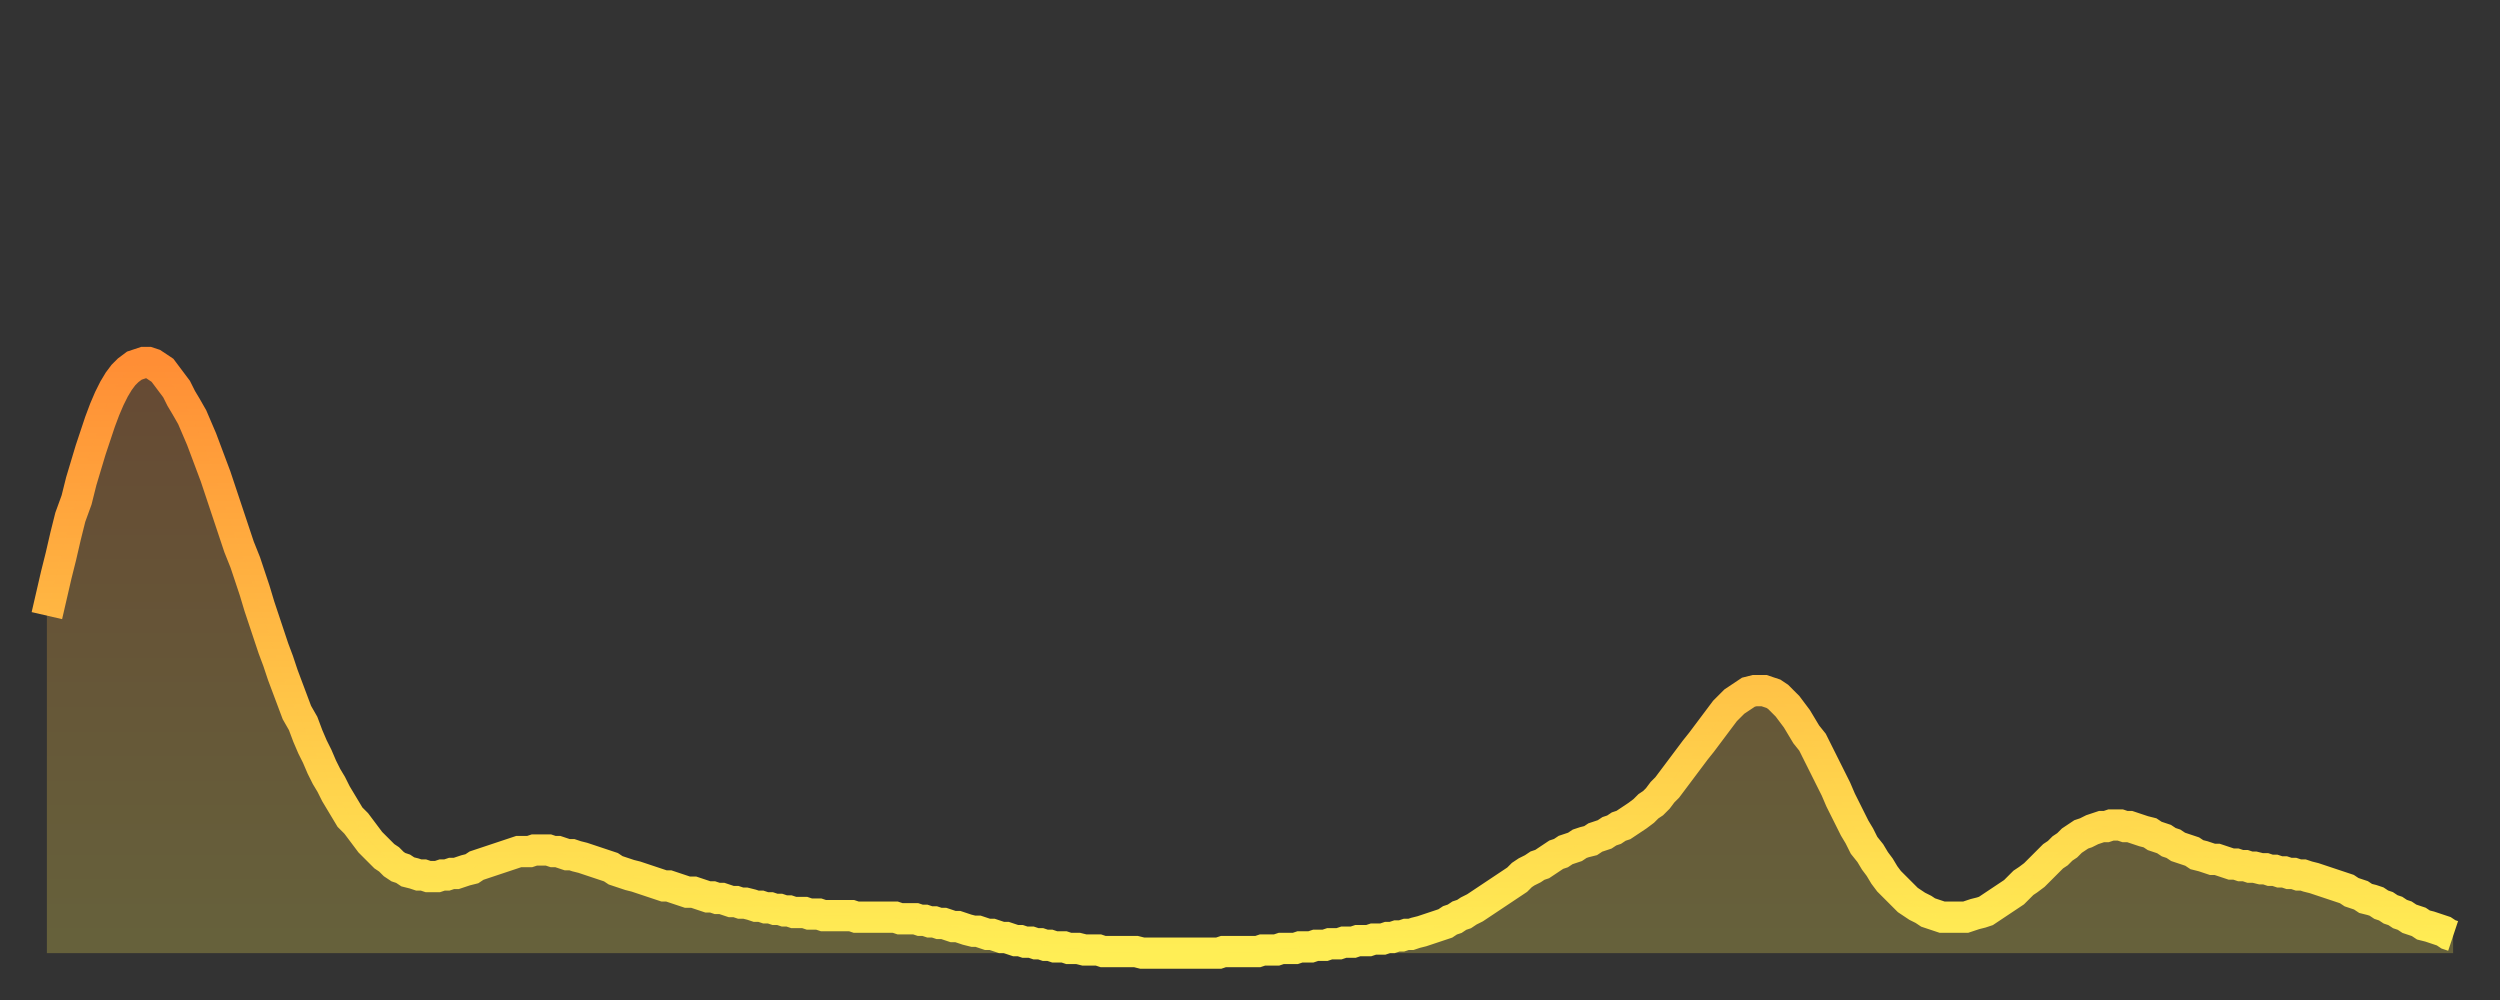
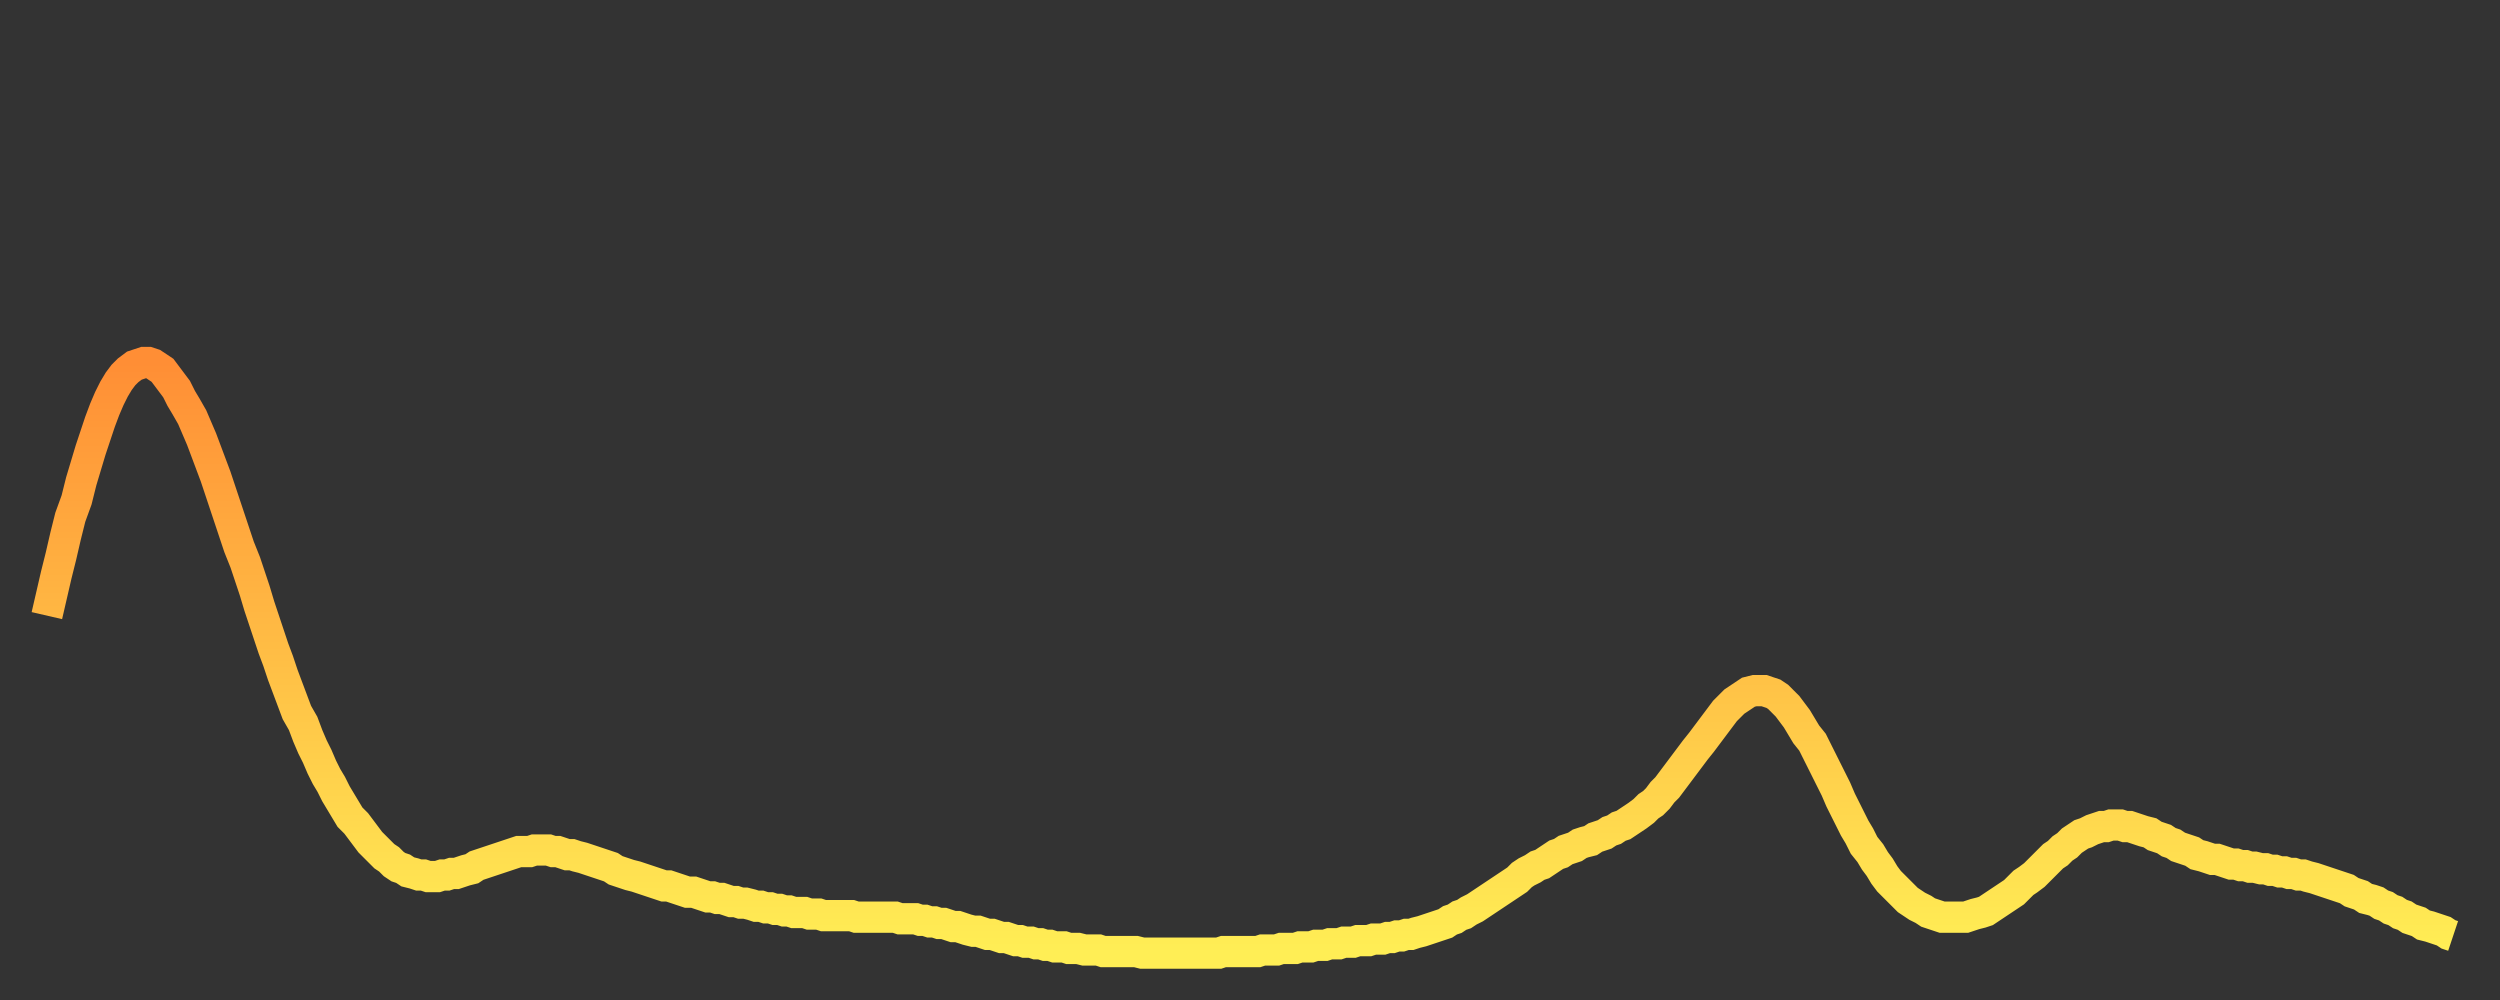
<svg xmlns="http://www.w3.org/2000/svg" baseProfile="full" height="64" version="1.1" width="160">
  <rect width="100%" height="100%" fill="#333333" stroke="none" />
  <defs>
    <linearGradient id="id235852" x1="0" x2="0" y1="0" y2="1">
      <stop offset="0%" stop-color="#ff8e35" />
      <stop offset="50%" stop-color="#ffbe45" />
      <stop offset="100%" stop-color="#ffee55" />
    </linearGradient>
  </defs>
  <g transform="translate(3,3)">
    <g>
      <path d="M 0.0 36.4 0.3 35.1 0.6 33.8 0.9 32.6 1.2 31.3 1.5 30.1 1.9 29.0 2.2 27.8 2.5 26.8 2.8 25.8 3.1 24.9 3.4 24.0 3.7 23.2 4.0 22.5 4.3 21.9 4.6 21.4 4.9 21.0 5.2 20.7 5.6 20.4 5.9 20.3 6.2 20.2 6.5 20.2 6.8 20.3 7.1 20.5 7.4 20.7 7.7 21.1 8.0 21.5 8.3 21.9 8.6 22.5 8.9 23.0 9.3 23.7 9.6 24.4 9.9 25.1 10.2 25.9 10.5 26.7 10.8 27.5 11.1 28.4 11.4 29.3 11.7 30.2 12.0 31.1 12.3 32.0 12.7 33.0 13.0 33.9 13.3 34.8 13.6 35.8 13.9 36.7 14.2 37.6 14.5 38.5 14.8 39.3 15.1 40.2 15.4 41.0 15.7 41.8 16.0 42.6 16.4 43.3 16.7 44.1 17.0 44.8 17.3 45.4 17.6 46.1 17.9 46.7 18.2 47.2 18.5 47.8 18.8 48.3 19.1 48.8 19.4 49.3 19.8 49.7 20.1 50.1 20.4 50.5 20.7 50.9 21.0 51.2 21.3 51.5 21.6 51.8 21.9 52.0 22.2 52.3 22.5 52.5 22.8 52.6 23.1 52.8 23.5 52.9 23.8 53.0 24.1 53.0 24.4 53.1 24.7 53.1 25.0 53.1 25.3 53.0 25.6 53.0 25.9 52.9 26.2 52.9 26.5 52.8 26.8 52.7 27.2 52.6 27.5 52.4 27.8 52.3 28.1 52.2 28.4 52.1 28.7 52.0 29.0 51.9 29.3 51.8 29.6 51.7 29.9 51.6 30.2 51.5 30.6 51.5 30.9 51.5 31.2 51.4 31.5 51.4 31.8 51.4 32.1 51.4 32.4 51.5 32.7 51.5 33.0 51.6 33.3 51.7 33.6 51.7 33.9 51.8 34.3 51.9 34.6 52.0 34.9 52.1 35.2 52.2 35.5 52.3 35.8 52.4 36.1 52.5 36.4 52.7 36.7 52.8 37.0 52.9 37.3 53.0 37.7 53.1 38.0 53.2 38.3 53.3 38.6 53.4 38.9 53.5 39.2 53.6 39.5 53.7 39.8 53.7 40.1 53.8 40.4 53.9 40.7 54.0 41.0 54.1 41.4 54.1 41.7 54.2 42.0 54.3 42.3 54.4 42.6 54.4 42.9 54.5 43.2 54.5 43.5 54.6 43.8 54.7 44.1 54.7 44.4 54.8 44.7 54.8 45.1 54.9 45.4 55.0 45.7 55.0 46.0 55.1 46.3 55.1 46.6 55.2 46.9 55.2 47.2 55.3 47.5 55.3 47.8 55.4 48.1 55.4 48.5 55.4 48.8 55.5 49.1 55.5 49.4 55.5 49.7 55.6 50.0 55.6 50.3 55.6 50.6 55.6 50.9 55.6 51.2 55.6 51.5 55.6 51.8 55.7 52.2 55.7 52.5 55.7 52.8 55.7 53.1 55.7 53.4 55.7 53.7 55.7 54.0 55.7 54.3 55.7 54.6 55.8 54.9 55.8 55.2 55.8 55.6 55.8 55.9 55.9 56.2 55.9 56.5 56.0 56.8 56.0 57.1 56.1 57.4 56.1 57.7 56.2 58.0 56.3 58.3 56.3 58.6 56.4 58.9 56.5 59.3 56.6 59.6 56.6 59.9 56.7 60.2 56.8 60.5 56.8 60.8 56.9 61.1 57.0 61.4 57.0 61.7 57.1 62.0 57.2 62.3 57.2 62.6 57.3 63.0 57.3 63.3 57.4 63.6 57.4 63.9 57.5 64.2 57.5 64.5 57.6 64.8 57.6 65.1 57.6 65.4 57.7 65.7 57.7 66.0 57.7 66.4 57.8 66.7 57.8 67.0 57.8 67.3 57.8 67.6 57.9 67.9 57.9 68.2 57.9 68.5 57.9 68.8 57.9 69.1 57.9 69.4 57.9 69.7 57.9 70.1 58.0 70.4 58.0 70.7 58.0 71.0 58.0 71.3 58.0 71.6 58.0 71.9 58.0 72.2 58.0 72.5 58.0 72.8 58.0 73.1 58.0 73.5 58.0 73.8 58.0 74.1 58.0 74.4 58.0 74.7 58.0 75.0 58.0 75.3 57.9 75.6 57.9 75.9 57.9 76.2 57.9 76.5 57.9 76.8 57.9 77.2 57.9 77.5 57.9 77.8 57.8 78.1 57.8 78.4 57.8 78.7 57.8 79.0 57.7 79.3 57.7 79.6 57.7 79.9 57.7 80.2 57.6 80.5 57.6 80.9 57.6 81.2 57.5 81.5 57.5 81.8 57.5 82.1 57.4 82.4 57.4 82.7 57.4 83.0 57.3 83.3 57.3 83.6 57.3 83.9 57.2 84.3 57.2 84.6 57.2 84.9 57.1 85.2 57.1 85.5 57.1 85.8 57.0 86.1 57.0 86.4 56.9 86.7 56.9 87.0 56.8 87.3 56.8 87.6 56.7 88.0 56.6 88.3 56.5 88.6 56.4 88.9 56.3 89.2 56.2 89.5 56.1 89.8 55.9 90.1 55.8 90.4 55.6 90.7 55.5 91.0 55.3 91.4 55.1 91.7 54.9 92.0 54.7 92.3 54.5 92.6 54.3 92.9 54.1 93.2 53.9 93.5 53.7 93.8 53.5 94.1 53.3 94.4 53.0 94.7 52.8 95.1 52.6 95.4 52.4 95.7 52.3 96.0 52.1 96.3 51.9 96.6 51.7 96.9 51.6 97.2 51.4 97.5 51.3 97.8 51.2 98.1 51.0 98.4 50.9 98.8 50.8 99.1 50.6 99.4 50.5 99.7 50.4 100.0 50.2 100.3 50.1 100.6 49.9 100.9 49.8 101.2 49.6 101.5 49.4 101.8 49.2 102.2 48.9 102.5 48.6 102.8 48.4 103.1 48.1 103.4 47.7 103.7 47.4 104.0 47.0 104.3 46.6 104.6 46.2 104.9 45.8 105.2 45.4 105.5 45.0 105.9 44.5 106.2 44.1 106.5 43.7 106.8 43.3 107.1 42.9 107.4 42.5 107.7 42.2 108.0 41.9 108.3 41.7 108.6 41.5 108.9 41.3 109.3 41.2 109.6 41.2 109.9 41.2 110.2 41.3 110.5 41.4 110.8 41.6 111.1 41.9 111.4 42.2 111.7 42.6 112.0 43.0 112.3 43.5 112.6 44.0 113.0 44.5 113.3 45.1 113.6 45.7 113.9 46.3 114.2 46.9 114.5 47.5 114.8 48.2 115.1 48.8 115.4 49.4 115.7 50.0 116.0 50.5 116.3 51.1 116.7 51.6 117.0 52.1 117.3 52.5 117.6 53.0 117.9 53.4 118.2 53.7 118.5 54.0 118.8 54.3 119.1 54.6 119.4 54.8 119.7 55.0 120.1 55.2 120.4 55.4 120.7 55.5 121.0 55.6 121.3 55.7 121.6 55.7 121.9 55.7 122.2 55.7 122.5 55.7 122.8 55.7 123.1 55.6 123.4 55.5 123.8 55.4 124.1 55.3 124.4 55.1 124.7 54.9 125.0 54.7 125.3 54.5 125.6 54.3 125.9 54.1 126.2 53.8 126.5 53.5 126.8 53.3 127.2 53.0 127.5 52.7 127.8 52.4 128.1 52.1 128.4 51.8 128.7 51.6 129.0 51.3 129.3 51.1 129.6 50.8 129.9 50.6 130.2 50.4 130.5 50.3 130.9 50.1 131.2 50.0 131.5 49.9 131.8 49.9 132.1 49.8 132.4 49.8 132.7 49.8 133.0 49.9 133.3 49.9 133.6 50.0 133.9 50.1 134.2 50.2 134.6 50.3 134.9 50.5 135.2 50.6 135.5 50.7 135.8 50.9 136.1 51.0 136.4 51.2 136.7 51.3 137.0 51.4 137.3 51.5 137.6 51.7 138.0 51.8 138.3 51.9 138.6 52.0 138.9 52.0 139.2 52.1 139.5 52.2 139.8 52.3 140.1 52.3 140.4 52.4 140.7 52.4 141.0 52.5 141.3 52.5 141.7 52.6 142.0 52.6 142.3 52.7 142.6 52.7 142.9 52.8 143.2 52.8 143.5 52.9 143.8 52.9 144.1 53.0 144.4 53.0 144.7 53.1 145.1 53.2 145.4 53.3 145.7 53.4 146.0 53.5 146.3 53.6 146.6 53.7 146.9 53.8 147.2 53.9 147.5 54.1 147.8 54.2 148.1 54.3 148.4 54.5 148.8 54.6 149.1 54.7 149.4 54.9 149.7 55.0 150.0 55.2 150.3 55.3 150.6 55.5 150.9 55.6 151.2 55.8 151.5 55.9 151.8 56.0 152.1 56.2 152.5 56.3 152.8 56.4 153.1 56.5 153.4 56.6 153.7 56.8 154.0 56.9" fill="none" id="graph-curve" opacity="1" stroke="url(#id235852)" stroke-width="2" />
-       <path d="M 0 58 L 0.0 36.4 0.3 35.1 0.6 33.8 0.9 32.6 1.2 31.3 1.5 30.1 1.9 29.0 2.2 27.8 2.5 26.8 2.8 25.8 3.1 24.9 3.4 24.0 3.7 23.2 4.0 22.5 4.3 21.9 4.6 21.4 4.9 21.0 5.2 20.7 5.6 20.4 5.9 20.3 6.2 20.2 6.5 20.2 6.8 20.3 7.1 20.5 7.4 20.7 7.7 21.1 8.0 21.5 8.3 21.9 8.6 22.5 8.9 23.0 9.3 23.7 9.6 24.4 9.9 25.1 10.2 25.9 10.5 26.7 10.8 27.5 11.1 28.4 11.4 29.3 11.7 30.2 12.0 31.1 12.3 32.0 12.7 33.0 13.0 33.9 13.3 34.8 13.6 35.8 13.9 36.7 14.2 37.6 14.5 38.5 14.8 39.3 15.1 40.2 15.4 41.0 15.7 41.8 16.0 42.6 16.4 43.3 16.7 44.1 17.0 44.8 17.3 45.4 17.6 46.1 17.9 46.7 18.2 47.2 18.5 47.8 18.8 48.3 19.1 48.8 19.4 49.3 19.8 49.7 20.1 50.1 20.4 50.5 20.7 50.9 21.0 51.2 21.3 51.5 21.6 51.8 21.9 52.0 22.2 52.3 22.5 52.5 22.8 52.6 23.1 52.8 23.5 52.9 23.8 53.0 24.1 53.0 24.4 53.1 24.7 53.1 25.0 53.1 25.3 53.0 25.6 53.0 25.9 52.9 26.2 52.9 26.5 52.8 26.8 52.7 27.2 52.6 27.5 52.4 27.8 52.3 28.1 52.2 28.4 52.1 28.7 52.0 29.0 51.9 29.3 51.8 29.6 51.7 29.9 51.6 30.2 51.5 30.6 51.5 30.9 51.5 31.2 51.4 31.5 51.4 31.8 51.4 32.1 51.4 32.4 51.5 32.7 51.5 33.0 51.6 33.3 51.7 33.6 51.7 33.9 51.8 34.3 51.9 34.6 52.0 34.9 52.1 35.2 52.2 35.5 52.3 35.8 52.4 36.1 52.5 36.4 52.7 36.7 52.8 37.0 52.9 37.3 53.0 37.7 53.1 38.0 53.2 38.3 53.3 38.6 53.4 38.9 53.5 39.2 53.6 39.5 53.7 39.8 53.7 40.1 53.8 40.4 53.9 40.7 54.0 41.0 54.1 41.4 54.1 41.7 54.2 42.0 54.3 42.3 54.4 42.6 54.4 42.9 54.5 43.2 54.5 43.5 54.6 43.8 54.7 44.1 54.7 44.4 54.8 44.7 54.8 45.1 54.9 45.4 55.0 45.7 55.0 46.0 55.1 46.3 55.1 46.6 55.2 46.9 55.2 47.2 55.3 47.5 55.3 47.8 55.4 48.1 55.4 48.5 55.4 48.8 55.5 49.1 55.5 49.4 55.5 49.7 55.6 50.0 55.6 50.3 55.6 50.6 55.6 50.9 55.6 51.2 55.6 51.5 55.6 51.8 55.7 52.2 55.7 52.5 55.7 52.8 55.7 53.1 55.7 53.4 55.7 53.7 55.7 54.0 55.7 54.3 55.7 54.6 55.8 54.9 55.8 55.2 55.8 55.6 55.8 55.9 55.9 56.2 55.9 56.5 56.0 56.8 56.0 57.1 56.1 57.4 56.1 57.7 56.2 58.0 56.3 58.3 56.3 58.6 56.4 58.9 56.5 59.3 56.6 59.6 56.6 59.9 56.7 60.2 56.8 60.5 56.8 60.8 56.9 61.1 57.0 61.4 57.0 61.7 57.1 62.0 57.2 62.3 57.2 62.6 57.3 63.0 57.3 63.3 57.4 63.6 57.4 63.9 57.5 64.2 57.5 64.5 57.6 64.8 57.6 65.1 57.6 65.4 57.7 65.7 57.7 66.0 57.7 66.4 57.8 66.7 57.8 67.0 57.8 67.3 57.8 67.6 57.9 67.9 57.9 68.2 57.9 68.5 57.9 68.8 57.9 69.1 57.9 69.4 57.9 69.7 57.9 70.1 58.0 70.4 58.0 70.7 58.0 71.0 58.0 71.3 58.0 71.6 58.0 71.9 58.0 72.2 58.0 72.5 58.0 72.8 58.0 73.1 58.0 73.5 58.0 73.8 58.0 74.1 58.0 74.4 58.0 74.7 58.0 75.0 58.0 75.3 57.9 75.6 57.9 75.9 57.9 76.2 57.9 76.5 57.9 76.8 57.9 77.2 57.9 77.5 57.9 77.8 57.8 78.1 57.8 78.4 57.8 78.7 57.8 79.0 57.7 79.3 57.7 79.6 57.7 79.9 57.7 80.2 57.6 80.5 57.6 80.9 57.6 81.2 57.5 81.5 57.5 81.8 57.5 82.1 57.4 82.4 57.4 82.7 57.4 83.0 57.3 83.3 57.3 83.6 57.3 83.9 57.2 84.3 57.2 84.6 57.2 84.9 57.1 85.2 57.1 85.5 57.1 85.8 57.0 86.1 57.0 86.4 56.9 86.7 56.9 87.0 56.8 87.3 56.8 87.6 56.7 88.0 56.6 88.3 56.5 88.6 56.4 88.9 56.3 89.2 56.2 89.5 56.1 89.8 55.9 90.1 55.8 90.4 55.6 90.7 55.5 91.0 55.3 91.4 55.1 91.7 54.9 92.0 54.7 92.3 54.5 92.6 54.3 92.9 54.1 93.2 53.9 93.5 53.7 93.8 53.5 94.1 53.3 94.4 53.0 94.7 52.8 95.1 52.6 95.4 52.4 95.7 52.3 96.0 52.1 96.3 51.9 96.6 51.7 96.9 51.6 97.2 51.4 97.5 51.3 97.8 51.2 98.1 51.0 98.4 50.9 98.8 50.8 99.1 50.6 99.4 50.5 99.7 50.4 100.0 50.2 100.3 50.1 100.6 49.9 100.9 49.8 101.2 49.6 101.5 49.4 101.8 49.2 102.2 48.9 102.5 48.6 102.8 48.4 103.1 48.1 103.4 47.7 103.7 47.4 104.0 47.0 104.3 46.6 104.6 46.2 104.9 45.8 105.2 45.4 105.5 45.0 105.9 44.5 106.2 44.1 106.5 43.7 106.8 43.3 107.1 42.9 107.4 42.5 107.7 42.2 108.0 41.9 108.3 41.7 108.6 41.5 108.9 41.3 109.3 41.2 109.6 41.2 109.9 41.2 110.2 41.3 110.5 41.4 110.8 41.6 111.1 41.9 111.4 42.2 111.7 42.6 112.0 43.0 112.3 43.5 112.6 44.0 113.0 44.5 113.3 45.1 113.6 45.7 113.9 46.3 114.2 46.9 114.5 47.5 114.8 48.2 115.1 48.8 115.4 49.4 115.7 50.0 116.0 50.5 116.3 51.1 116.7 51.6 117.0 52.1 117.3 52.5 117.6 53.0 117.9 53.4 118.2 53.7 118.5 54.0 118.8 54.3 119.1 54.6 119.4 54.8 119.7 55.0 120.1 55.2 120.4 55.4 120.7 55.5 121.0 55.6 121.3 55.7 121.6 55.7 121.9 55.7 122.2 55.7 122.5 55.7 122.8 55.7 123.1 55.6 123.4 55.5 123.8 55.4 124.1 55.3 124.4 55.1 124.7 54.9 125.0 54.7 125.3 54.5 125.6 54.3 125.9 54.1 126.2 53.8 126.5 53.5 126.8 53.3 127.2 53.0 127.5 52.7 127.8 52.4 128.1 52.1 128.4 51.8 128.7 51.6 129.0 51.3 129.3 51.1 129.6 50.8 129.9 50.6 130.2 50.4 130.5 50.3 130.9 50.1 131.2 50.0 131.5 49.9 131.8 49.9 132.1 49.8 132.4 49.8 132.7 49.8 133.0 49.9 133.3 49.9 133.6 50.0 133.9 50.1 134.2 50.2 134.6 50.3 134.9 50.5 135.2 50.6 135.5 50.7 135.8 50.9 136.1 51.0 136.4 51.2 136.7 51.3 137.0 51.4 137.3 51.5 137.6 51.7 138.0 51.8 138.3 51.9 138.6 52.0 138.9 52.0 139.2 52.1 139.5 52.2 139.8 52.3 140.1 52.3 140.4 52.4 140.7 52.4 141.0 52.5 141.3 52.5 141.7 52.6 142.0 52.6 142.3 52.7 142.6 52.7 142.9 52.8 143.2 52.8 143.5 52.9 143.8 52.9 144.1 53.0 144.4 53.0 144.7 53.1 145.1 53.2 145.4 53.3 145.7 53.4 146.0 53.5 146.3 53.6 146.6 53.7 146.9 53.8 147.2 53.9 147.5 54.1 147.8 54.2 148.1 54.3 148.4 54.5 148.8 54.6 149.1 54.7 149.4 54.9 149.7 55.0 150.0 55.2 150.3 55.3 150.6 55.5 150.9 55.6 151.2 55.8 151.5 55.9 151.8 56.0 152.1 56.2 152.5 56.3 152.8 56.4 153.1 56.5 153.4 56.6 153.7 56.8 154.0 56.9 154 58" fill="url(#id235852)" fill-opacity=".25" id="graph-shadow" />
    </g>
  </g>
</svg>